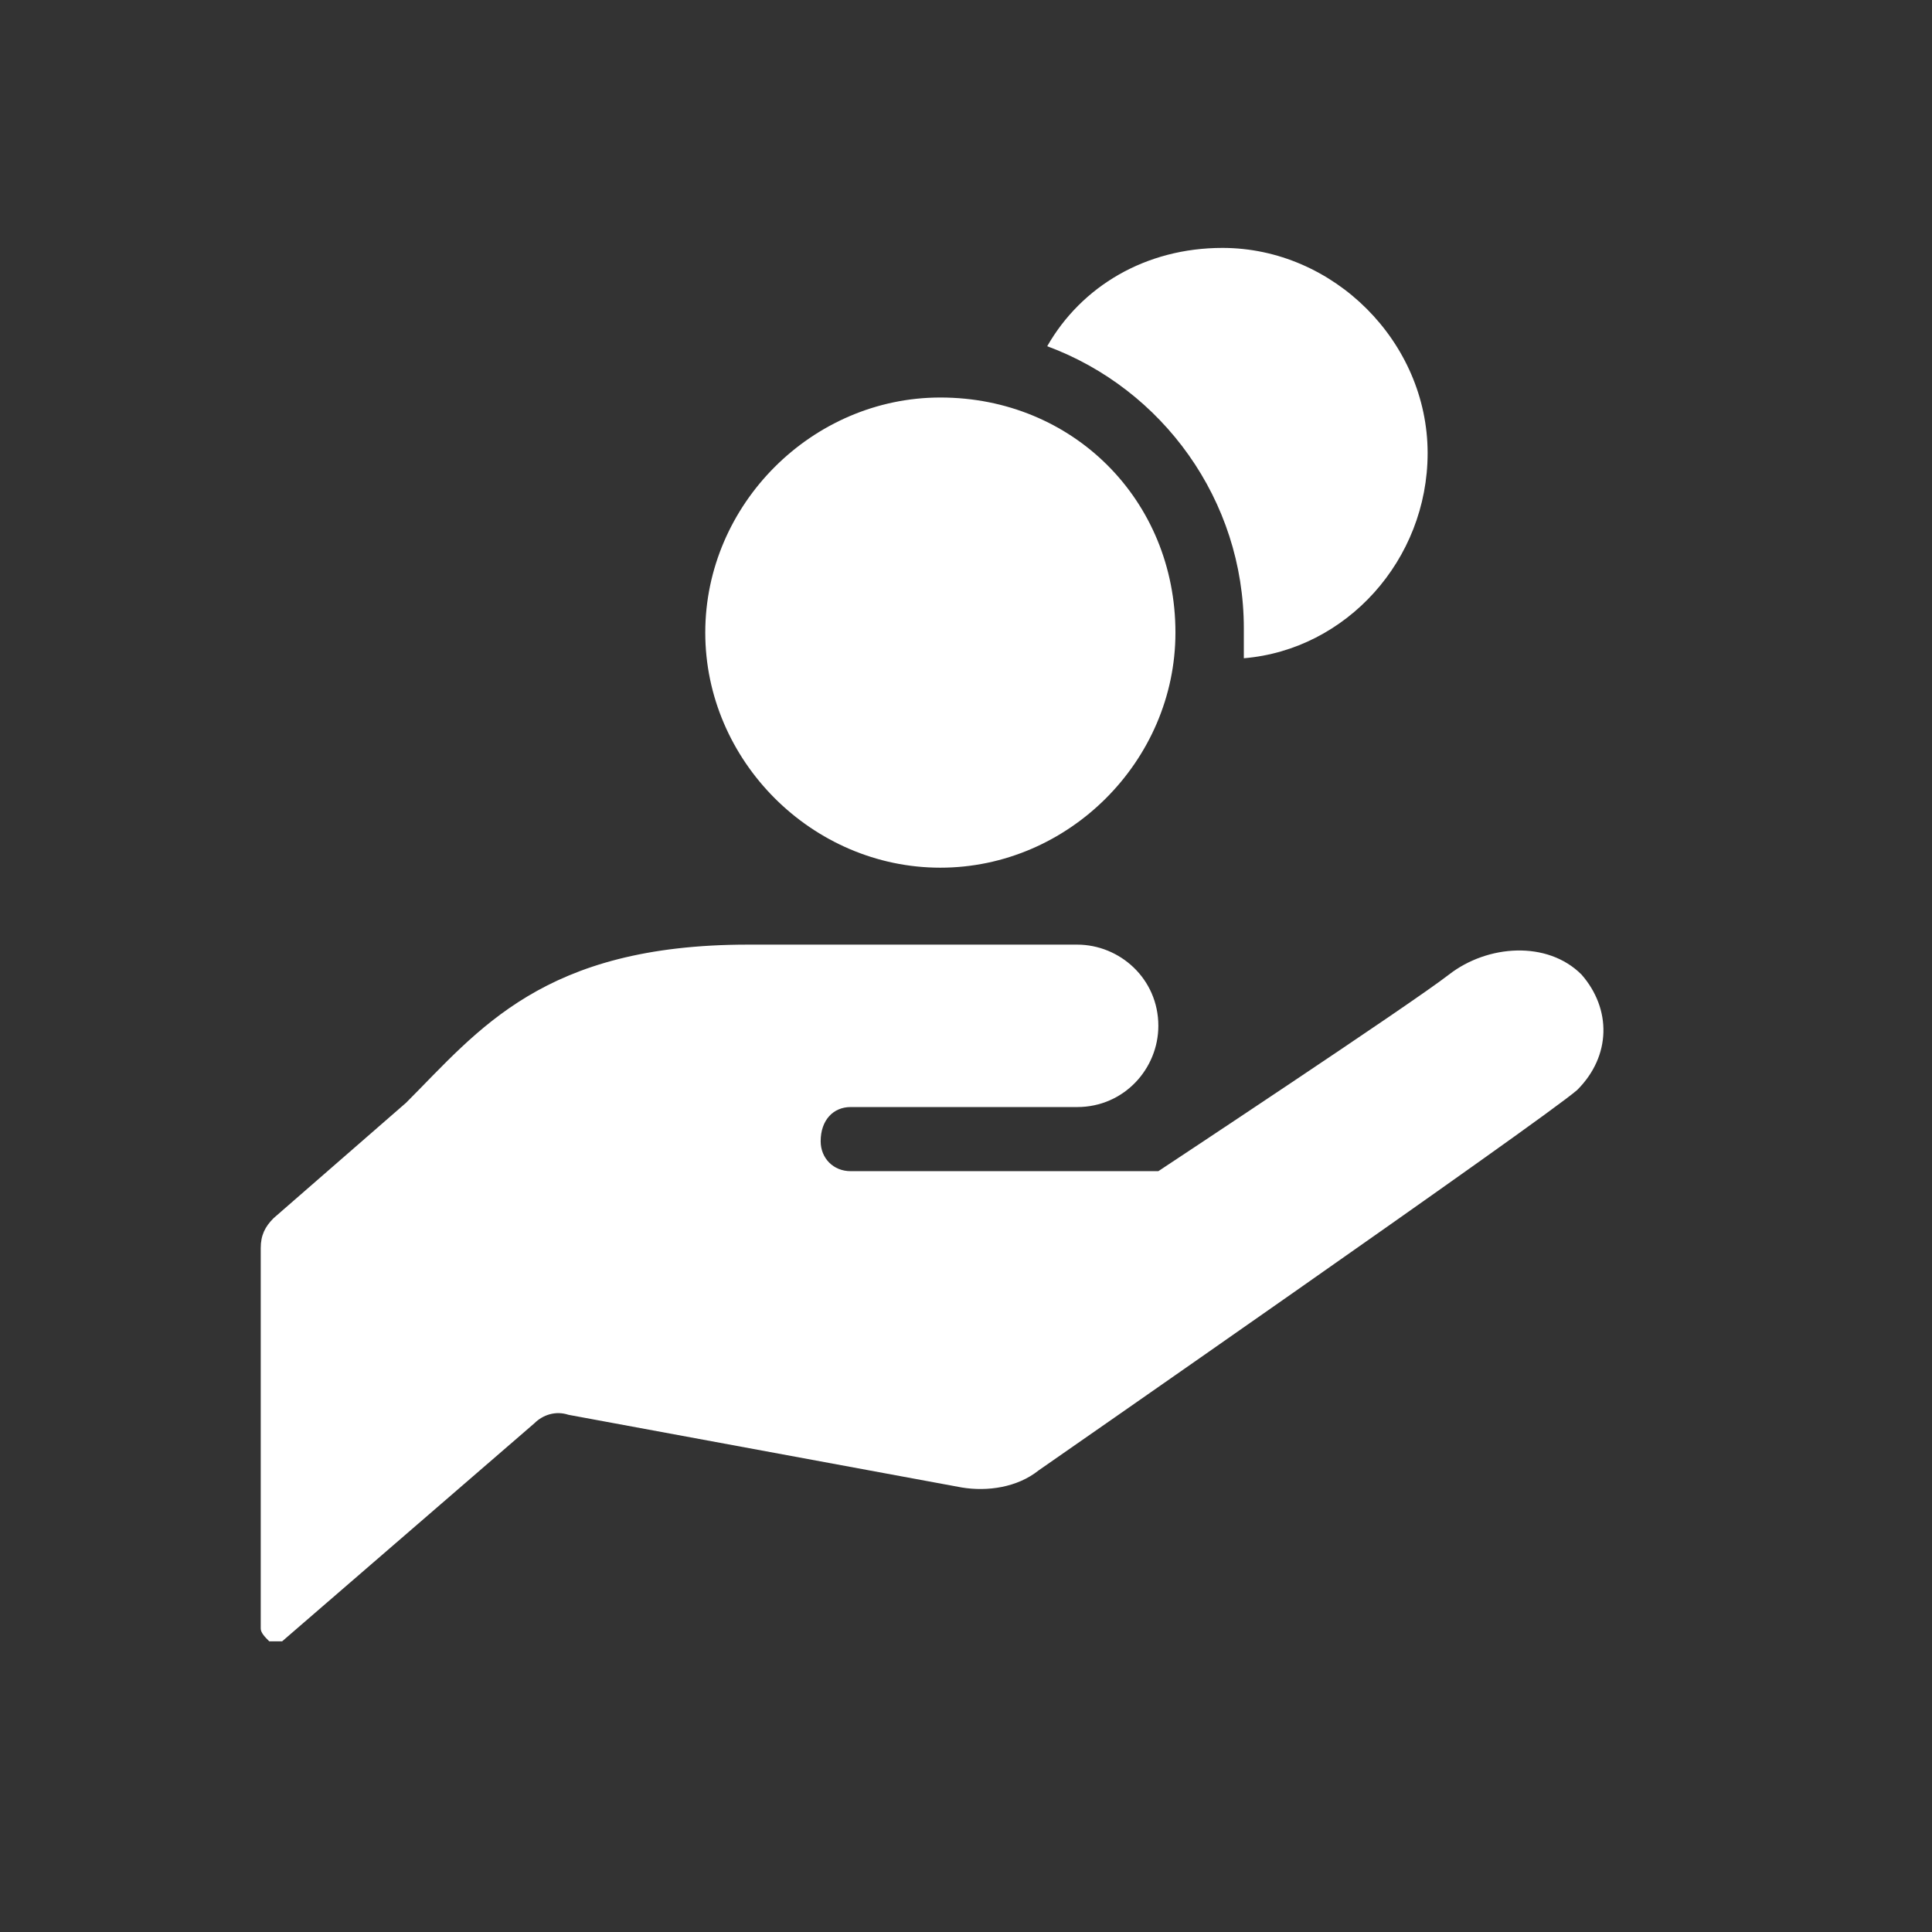
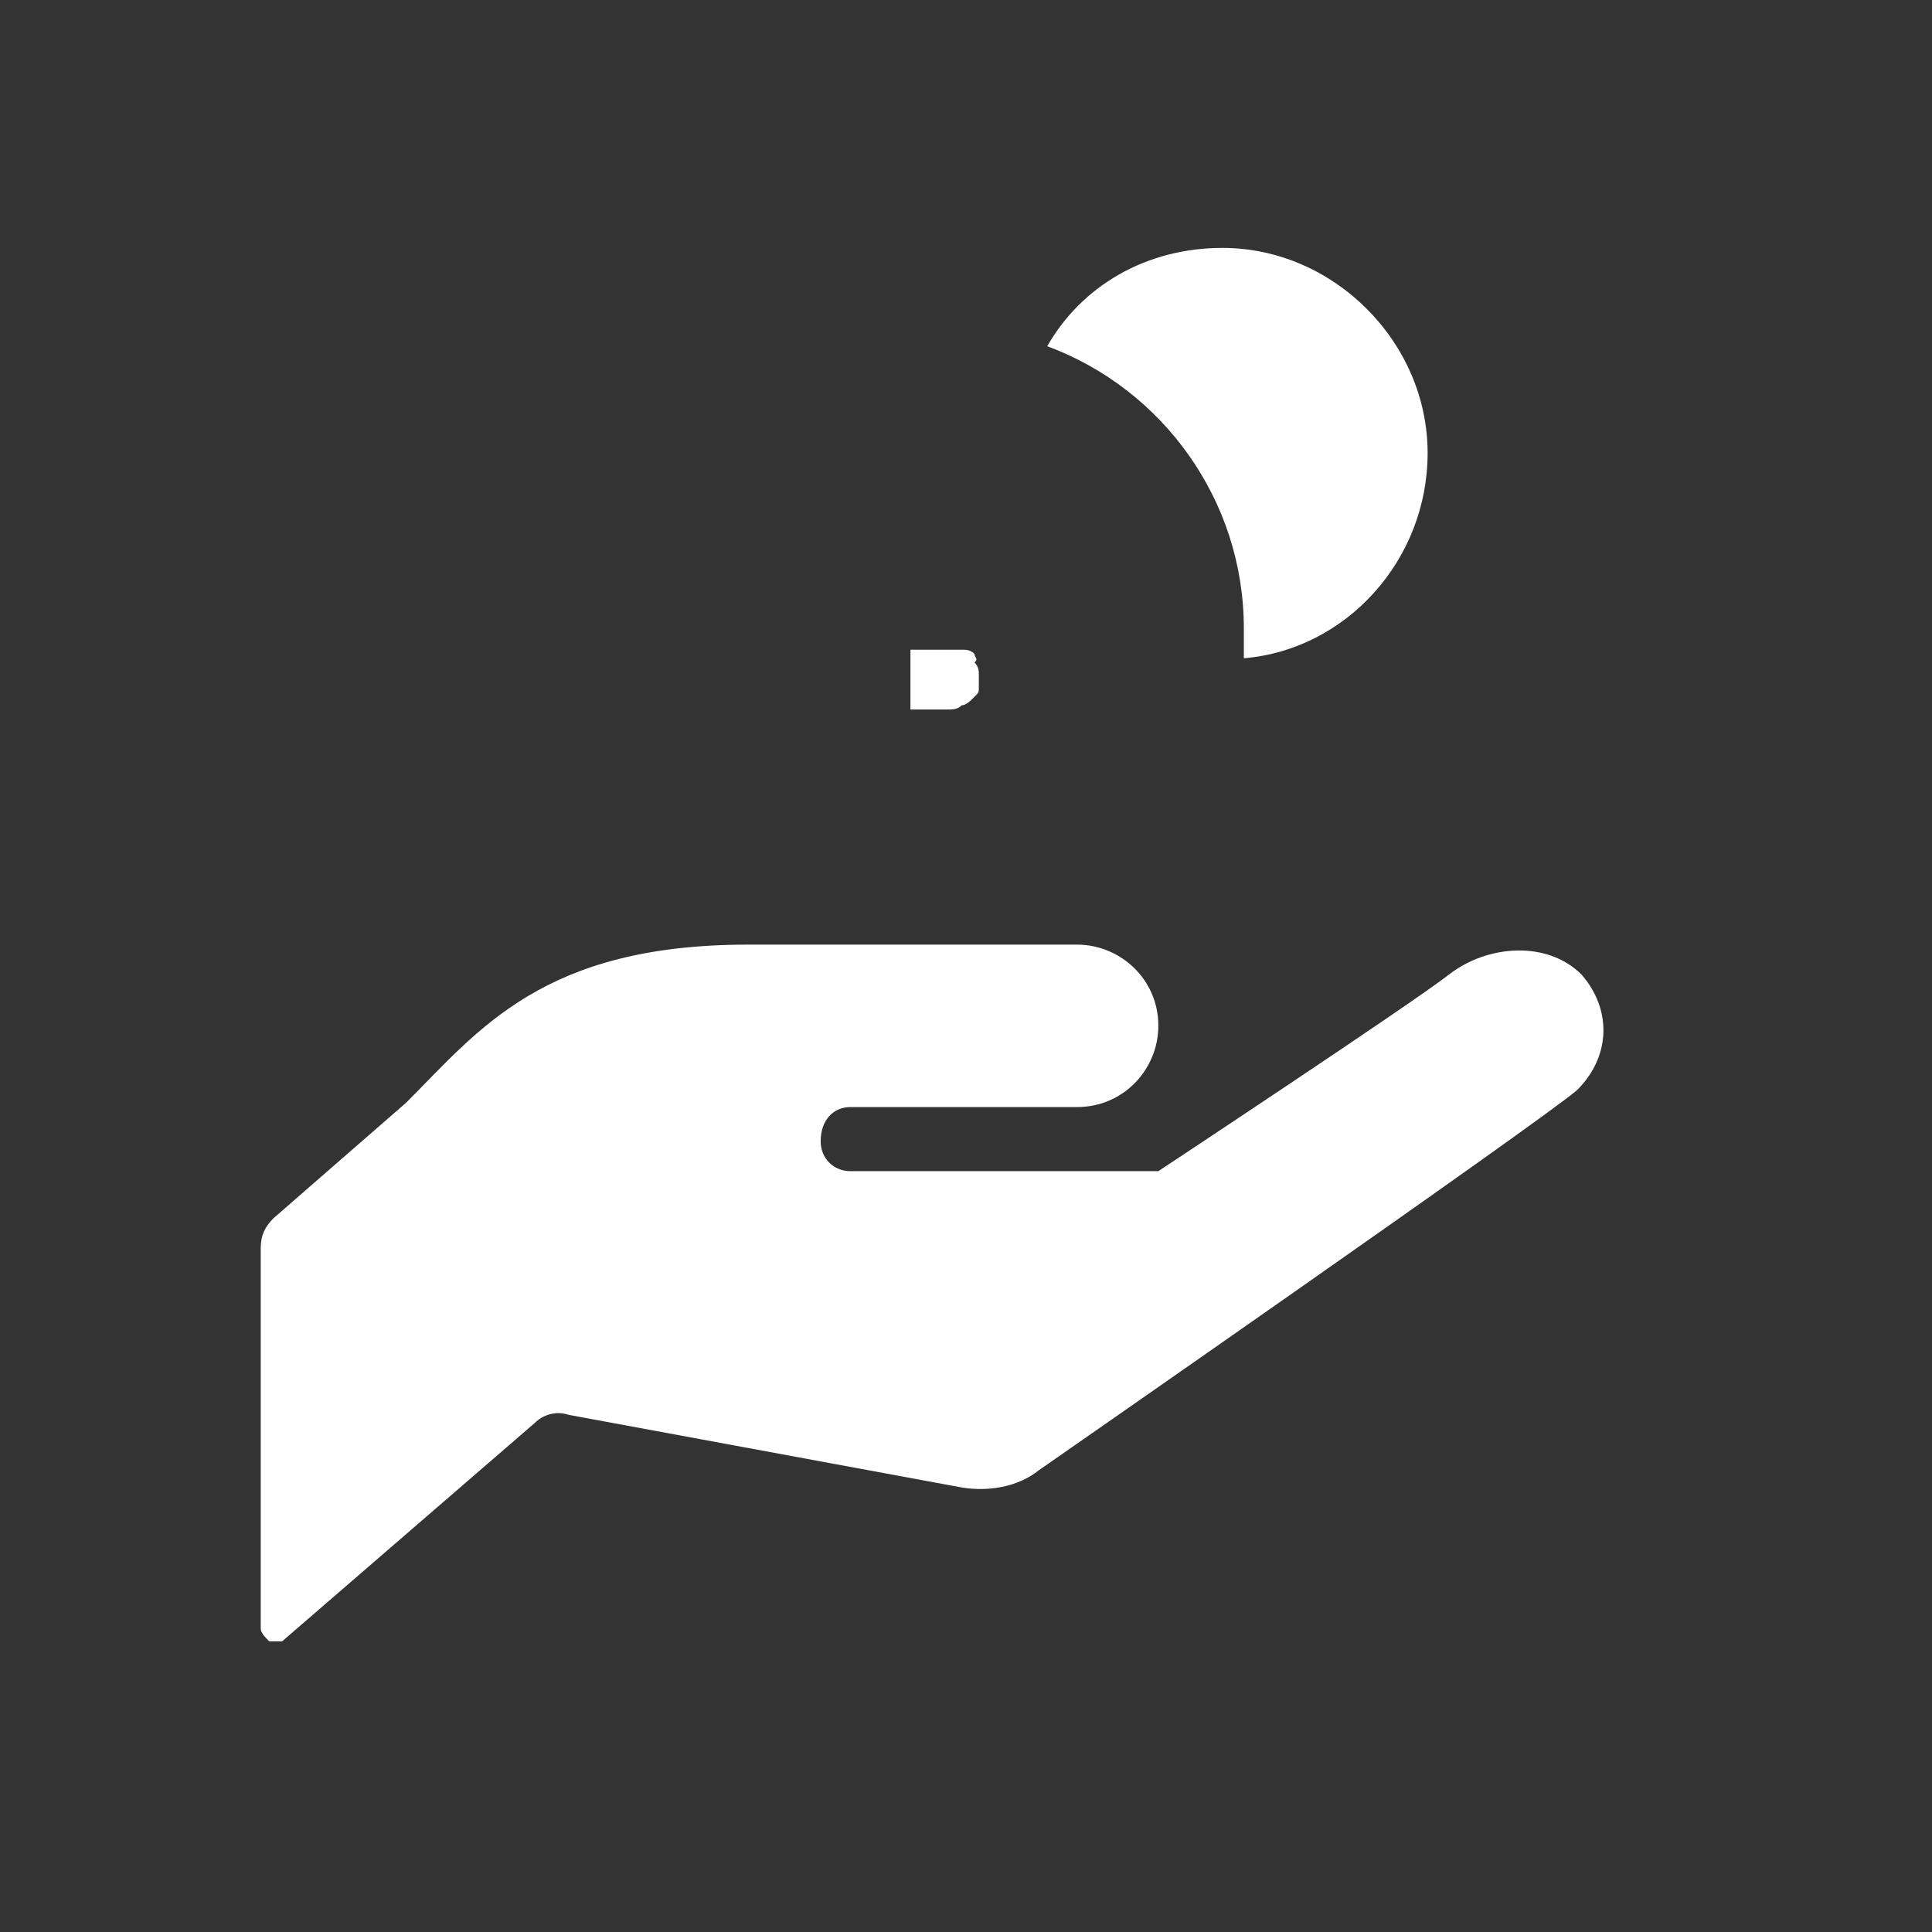
<svg xmlns="http://www.w3.org/2000/svg" version="1.1" id="レイヤー_1" x="0px" y="0px" viewBox="0 0 45.2 45.2" style="enable-background:new 0 0 45.2 45.2;" xml:space="preserve">
  <rect x="0" y="0" width="45.2" height="45.2" fill="#333333" stroke="none" />
  <style type="text/css">
	.st0{fill:#FFFFFF;}
</style>
  <g>
    <path class="st0" d="M19.9,25.9c1.3,0,5.3,0,5.3,0c1.1,0,1.9-0.9,1.9-1.9c0-1.1-0.9-1.9-1.9-1.9c-1,0-2.9,0-7.7,0   c-4.8,0-6.3,2-8,3.7l-3.1,2.7c-0.2,0.2-0.3,0.4-0.3,0.7v8.9c0,0.1,0.1,0.2,0.2,0.3c0.1,0,0.2,0,0.3,0l5.9-5.1   c0.2-0.2,0.5-0.3,0.8-0.2l9.2,1.7c0.6,0.1,1.3,0,1.8-0.4c0,0,11.8-8.2,12.6-8.9l0,0c0.8-0.8,0.8-1.9,0.1-2.7   c-0.8-0.8-2.2-0.7-3.1,0c-0.9,0.7-6.8,4.6-6.8,4.6h-7.2l0,0c-0.4,0-0.7-0.3-0.7-0.7C19.2,26.2,19.5,25.9,19.9,25.9L19.9,25.9z" />
    <path class="st0" d="M28.6,5.8c-1.8,0-3.3,0.9-4.1,2.3c2.7,1,4.6,3.6,4.6,6.6c0,0.2,0,0.4,0,0.7c2.4-0.2,4.3-2.3,4.3-4.8   C33.4,8,31.2,5.8,28.6,5.8z" />
    <path class="st0" d="M22.8,15.3c-0.1-0.1-0.2-0.1-0.3-0.1c-0.1,0-0.2,0-0.4,0h-0.8v1.4h0.8c0.2,0,0.3,0,0.4-0.1   c0.1,0,0.2-0.1,0.3-0.2c0.1-0.1,0.1-0.1,0.1-0.2c0-0.1,0-0.2,0-0.3c0-0.1,0-0.2-0.1-0.3C22.9,15.4,22.8,15.4,22.8,15.3z" />
-     <path class="st0" d="M22.6,14.3c0.2-0.1,0.2-0.3,0.2-0.5c0-0.3-0.1-0.4-0.2-0.5c-0.1-0.1-0.4-0.2-0.7-0.2h-0.6v1.4h0.6   C22.2,14.5,22.4,14.4,22.6,14.3z" />
-     <path class="st0" d="M22,9.3c-3,0-5.5,2.5-5.5,5.5c0,3,2.5,5.5,5.5,5.5s5.5-2.5,5.5-5.5C27.5,11.7,25.1,9.3,22,9.3z" />
  </g>
</svg>